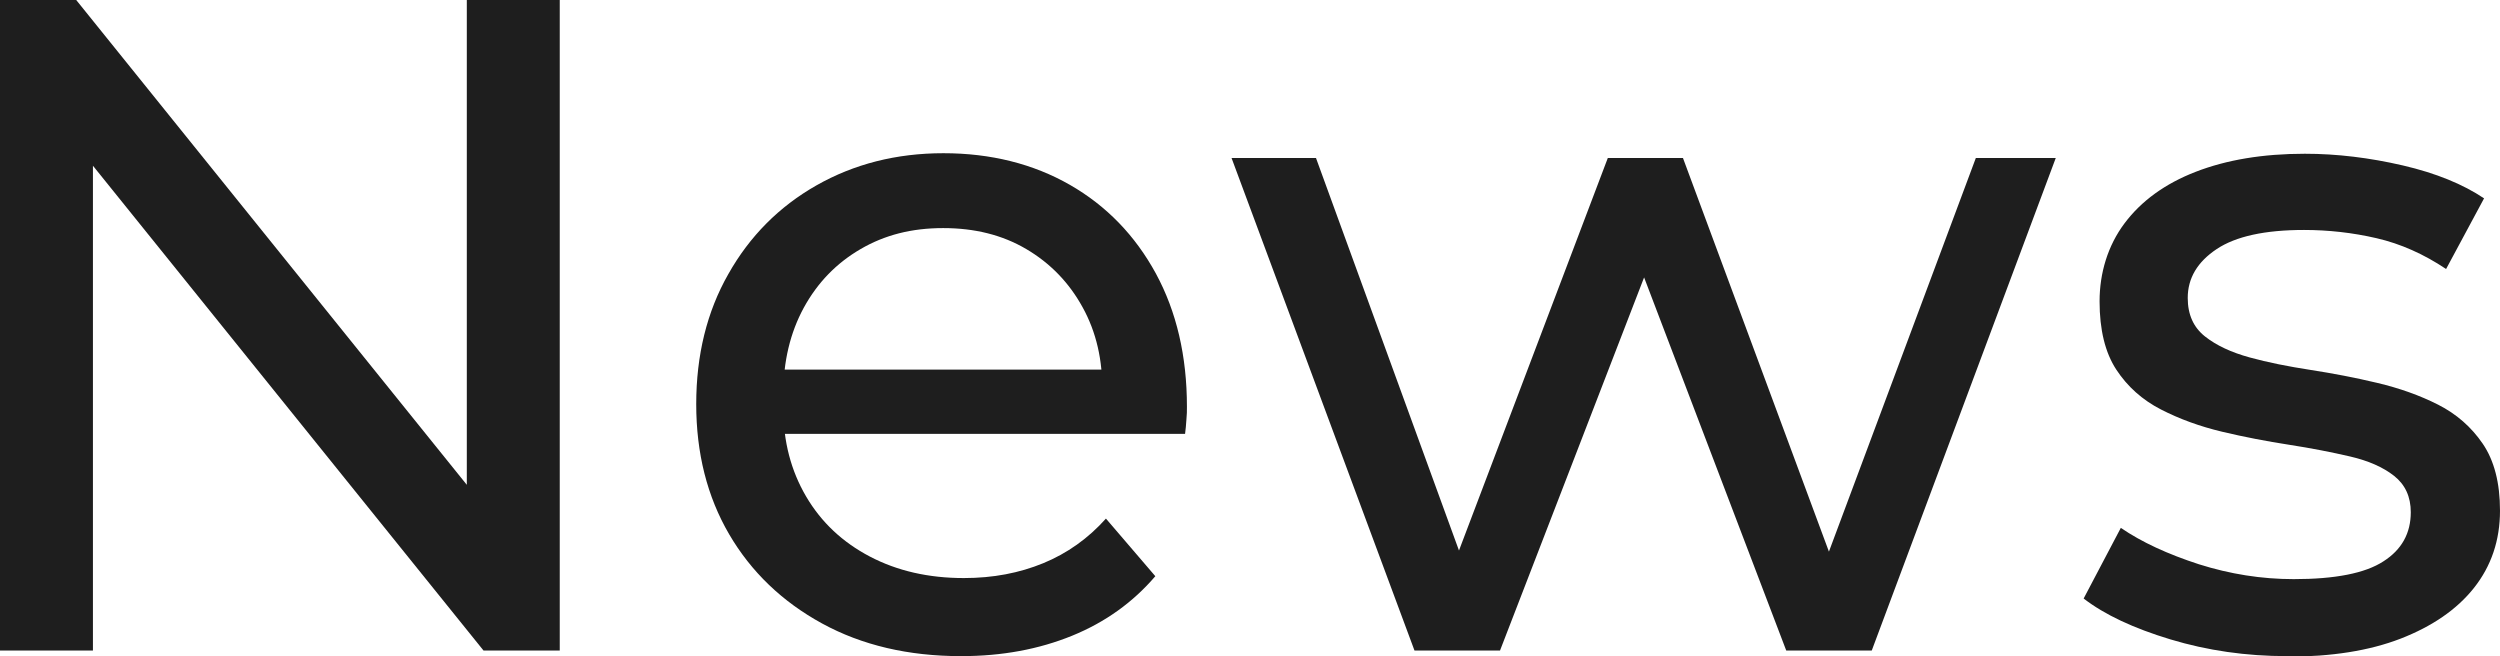
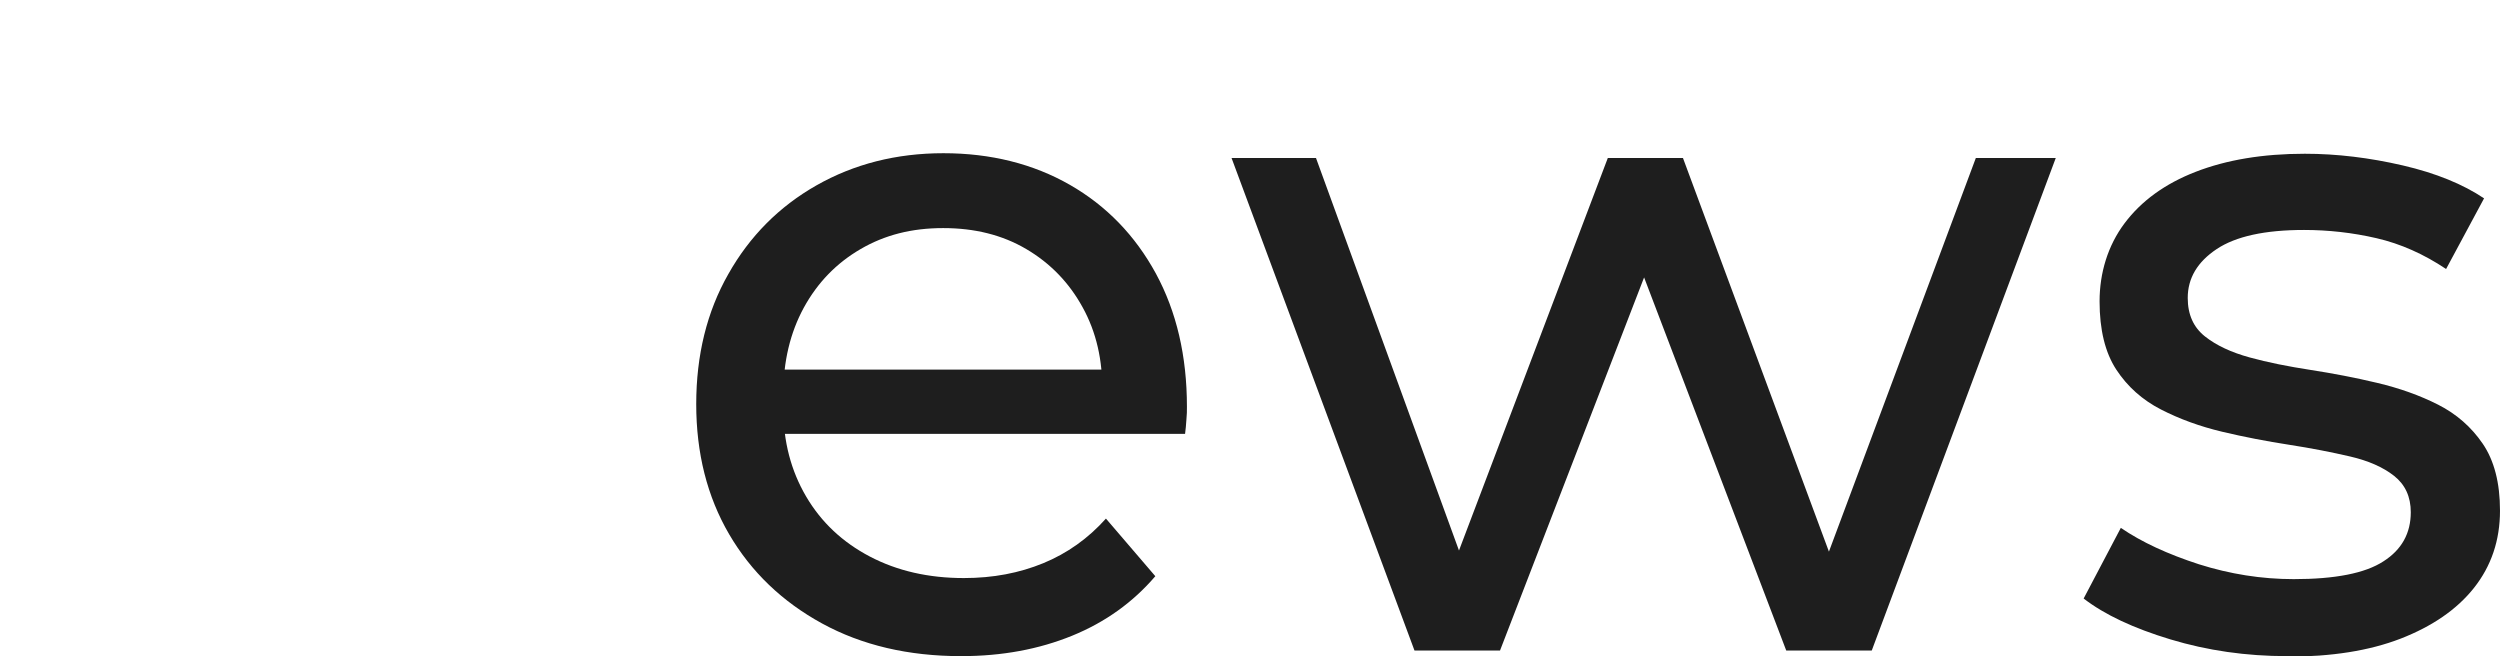
<svg xmlns="http://www.w3.org/2000/svg" id="_レイヤー_2" data-name="レイヤー 2" viewBox="0 0 94.15 24.71">
  <defs>
    <style>
      .cls-1 {
        fill: #1e1e1e;
        stroke-width: 0px;
      }
    </style>
  </defs>
  <g id="_レイヤー_1-2" data-name="レイヤー 1">
    <g>
-       <path class="cls-1" d="M0,24.5V0h2.87l16.21,20.12h-1.5V0h3.5v24.5h-2.87L2,4.38h1.5v20.12H0Z" />
      <path class="cls-1" d="M36.19,24.71c-1.98,0-3.73-.41-5.23-1.23-1.5-.82-2.67-1.94-3.5-3.36-.83-1.42-1.24-3.06-1.24-4.9s.4-3.48,1.21-4.9c.8-1.42,1.91-2.54,3.32-3.34,1.41-.8,3-1.21,4.78-1.21s3.38.4,4.76,1.19c1.38.79,2.46,1.91,3.24,3.34.78,1.44,1.17,3.11,1.17,5.02,0,.14,0,.3-.02.49-.01.19-.03.36-.05.53h-15.79v-2.42h14.04l-1.37.84c.02-1.19-.22-2.25-.74-3.19-.51-.93-1.22-1.66-2.12-2.19s-1.94-.79-3.13-.79-2.2.26-3.11.79-1.62,1.26-2.14,2.21c-.51.94-.77,2.02-.77,3.24v.56c0,1.24.29,2.34.86,3.31.57.97,1.37,1.72,2.4,2.26,1.03.54,2.21.81,3.54.81,1.1,0,2.09-.19,2.99-.56.9-.37,1.69-.93,2.36-1.68l1.86,2.17c-.84.98-1.88,1.73-3.13,2.24-1.25.51-2.64.77-4.18.77Z" />
      <path class="cls-1" d="M53.27,24.5l-6.89-18.55h3.18l6.12,16.8h-1.5l6.37-16.8h2.83l6.23,16.8h-1.47l6.27-16.8h3.01l-6.93,18.55h-3.22l-5.84-15.33h.98l-5.92,15.33h-3.22Z" />
      <path class="cls-1" d="M86.13,24.71c-1.54,0-3-.21-4.39-.63-1.39-.42-2.48-.93-3.27-1.54l1.4-2.66c.79.54,1.77.99,2.94,1.37,1.17.37,2.36.56,3.57.56,1.56,0,2.69-.22,3.38-.67.69-.44,1.03-1.06,1.03-1.85,0-.58-.21-1.04-.63-1.37-.42-.33-.97-.57-1.66-.73-.69-.16-1.45-.31-2.29-.44-.84-.13-1.68-.29-2.52-.49-.84-.2-1.61-.48-2.31-.84-.7-.36-1.26-.86-1.68-1.5-.42-.64-.63-1.5-.63-2.57s.31-2.1.94-2.94c.63-.84,1.52-1.49,2.68-1.94s2.53-.68,4.11-.68c1.21,0,2.44.15,3.69.44,1.25.29,2.27.71,3.06,1.24l-1.43,2.66c-.84-.56-1.71-.95-2.62-1.16s-1.82-.31-2.73-.31c-1.47,0-2.57.24-3.29.72-.72.48-1.09,1.09-1.09,1.84,0,.63.22,1.11.65,1.45.43.34.99.6,1.68.79.69.19,1.45.34,2.29.47.84.13,1.68.29,2.52.49.84.2,1.6.47,2.29.82s1.25.84,1.68,1.47c.43.63.65,1.47.65,2.52,0,1.12-.33,2.09-.98,2.91-.65.82-1.58,1.45-2.76,1.91-1.19.46-2.61.68-4.27.68Z" />
    </g>
  </g>
</svg>